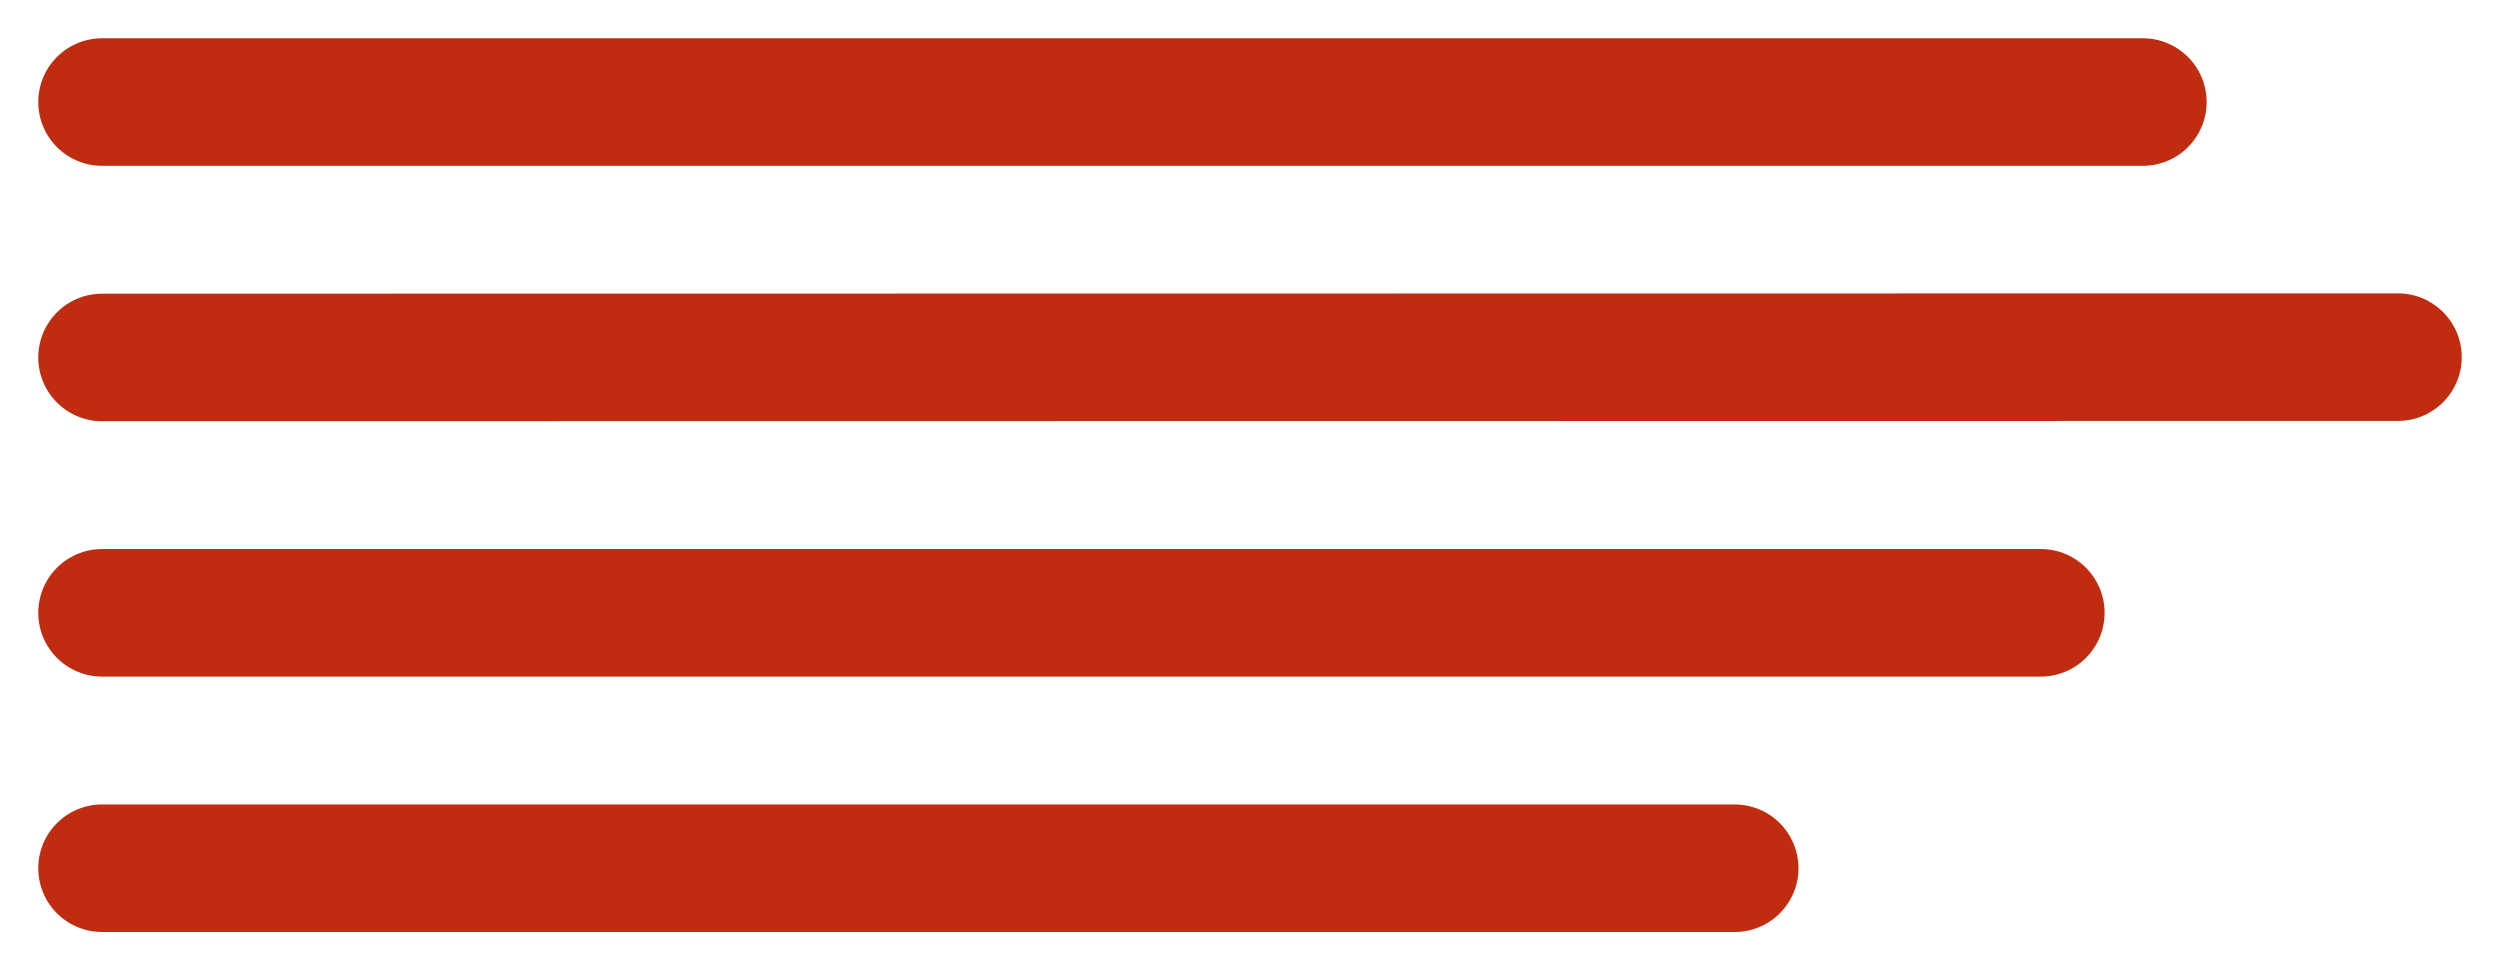
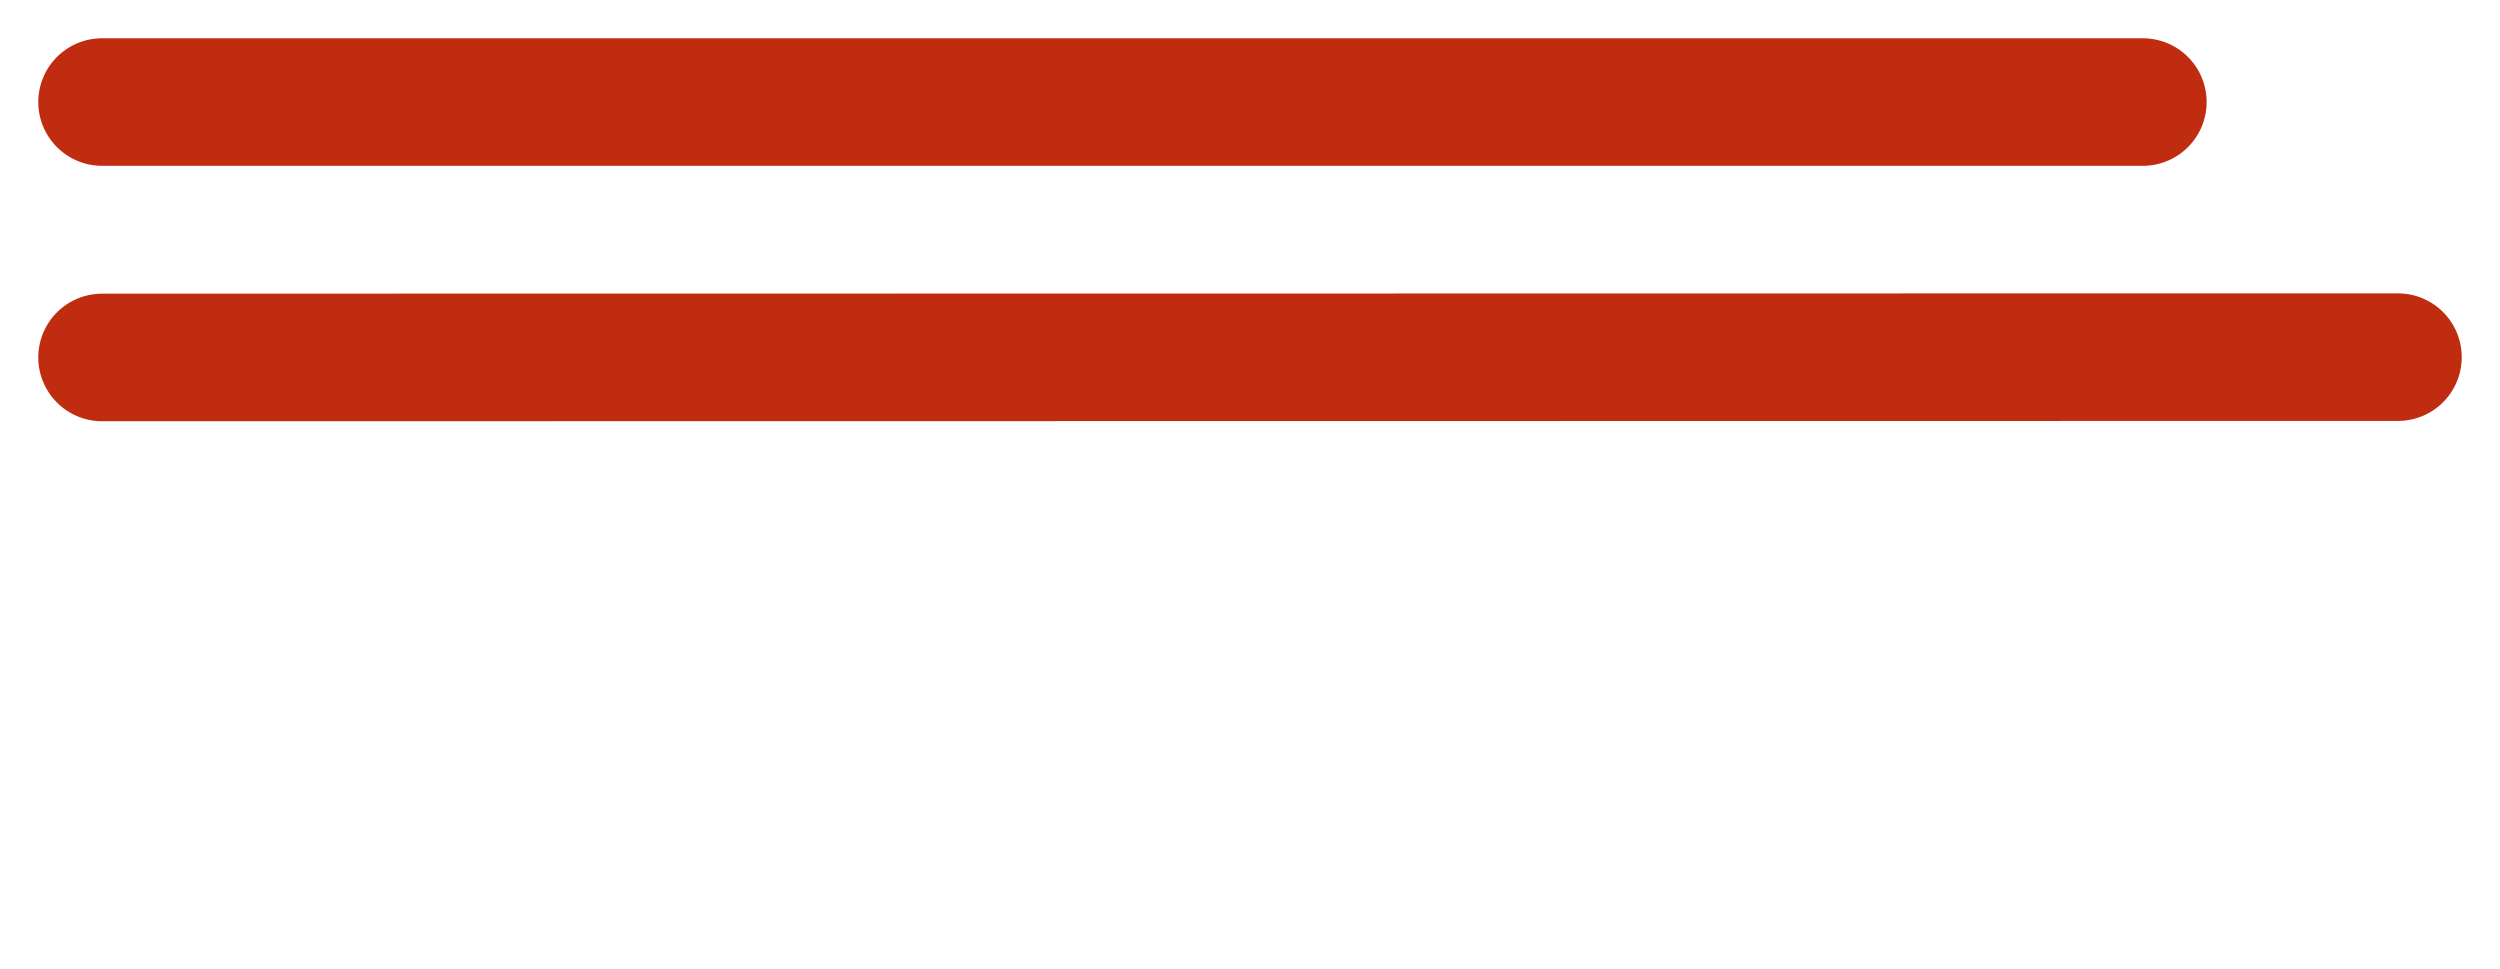
<svg xmlns="http://www.w3.org/2000/svg" width="49" height="19" viewBox="0 0 49 19" fill="none">
-   <path d="M2 17.017H34" stroke="#BF2C0F" stroke-width="2.5" stroke-linecap="round" stroke-linejoin="round" />
-   <path d="M2 12.011H40" stroke="#BF2C0F" stroke-width="2.5" stroke-linecap="round" stroke-linejoin="round" />
  <path d="M2 7.006L47 7" stroke="#BF2C0F" stroke-width="2.5" stroke-linecap="round" stroke-linejoin="round" />
  <path d="M2 2H42" stroke="#BF2C0F" stroke-width="2.5" stroke-linecap="round" stroke-linejoin="round" />
</svg>